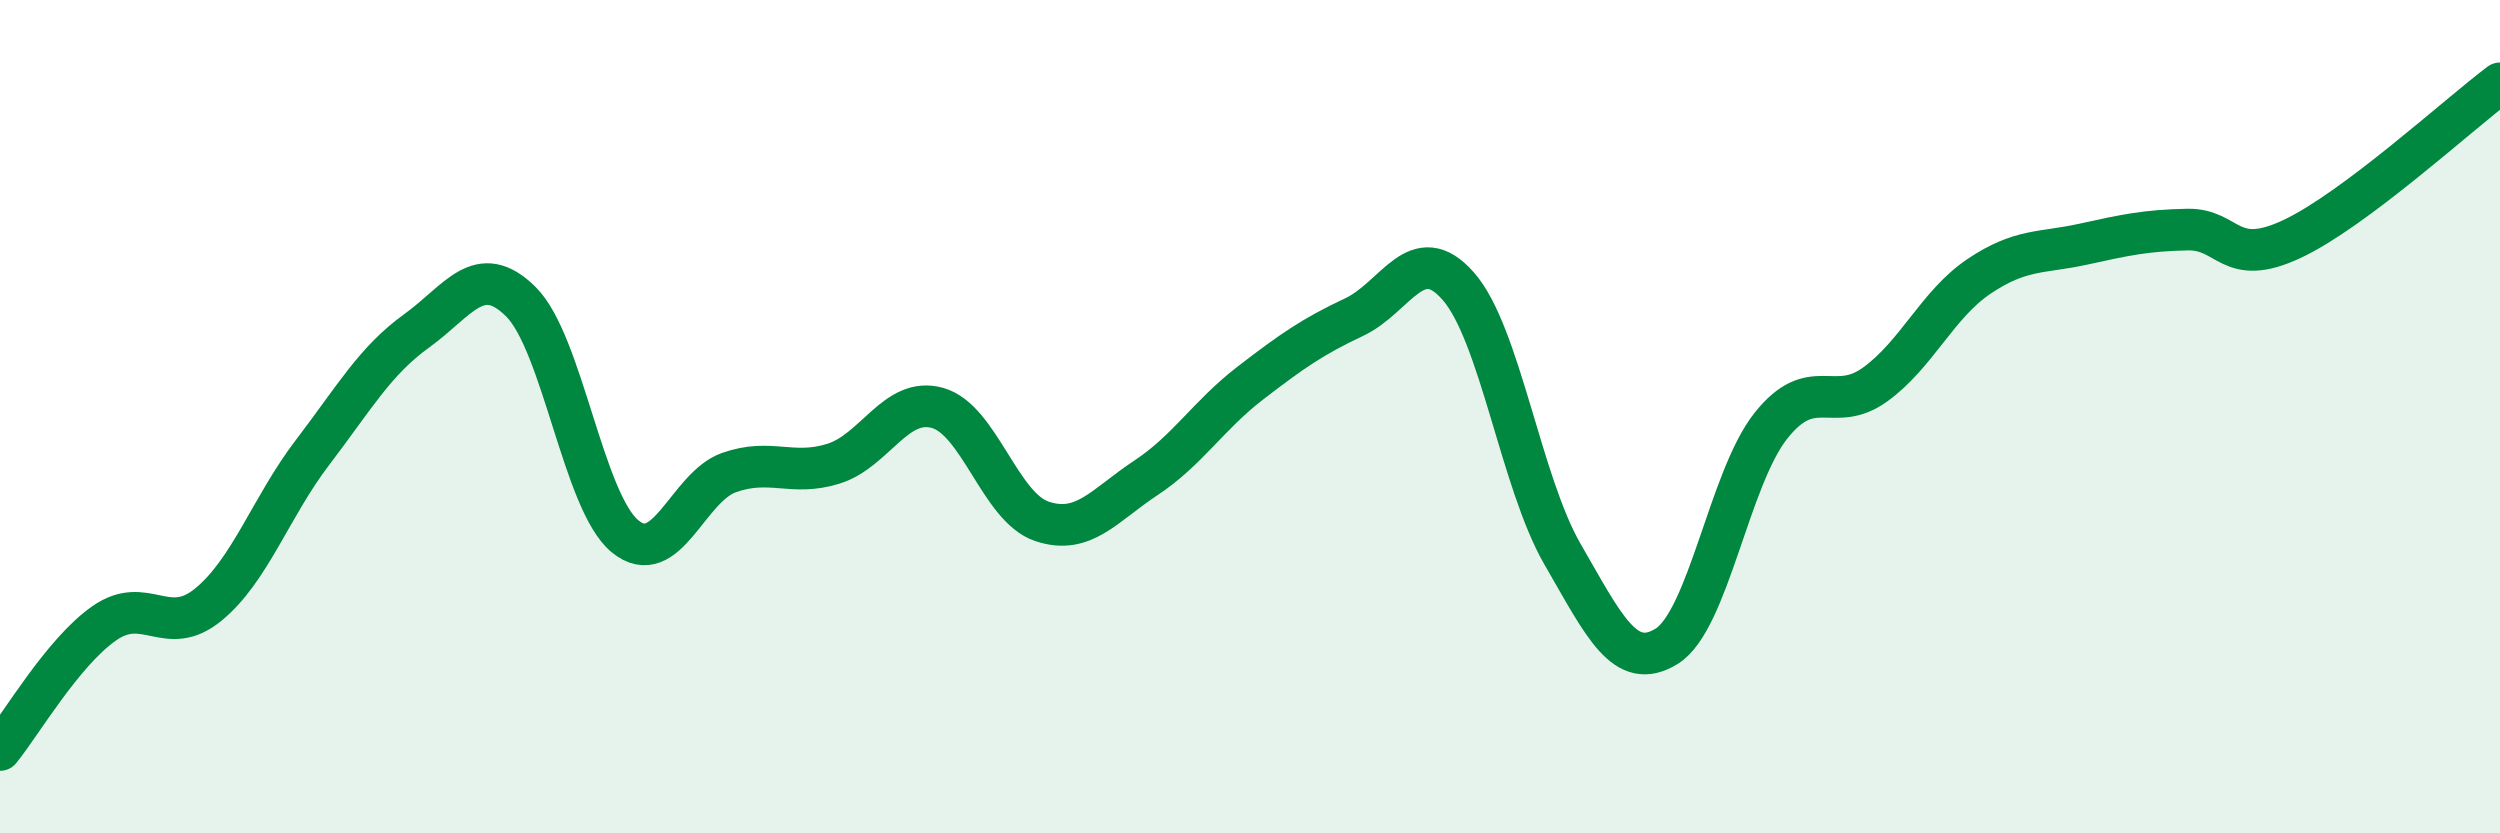
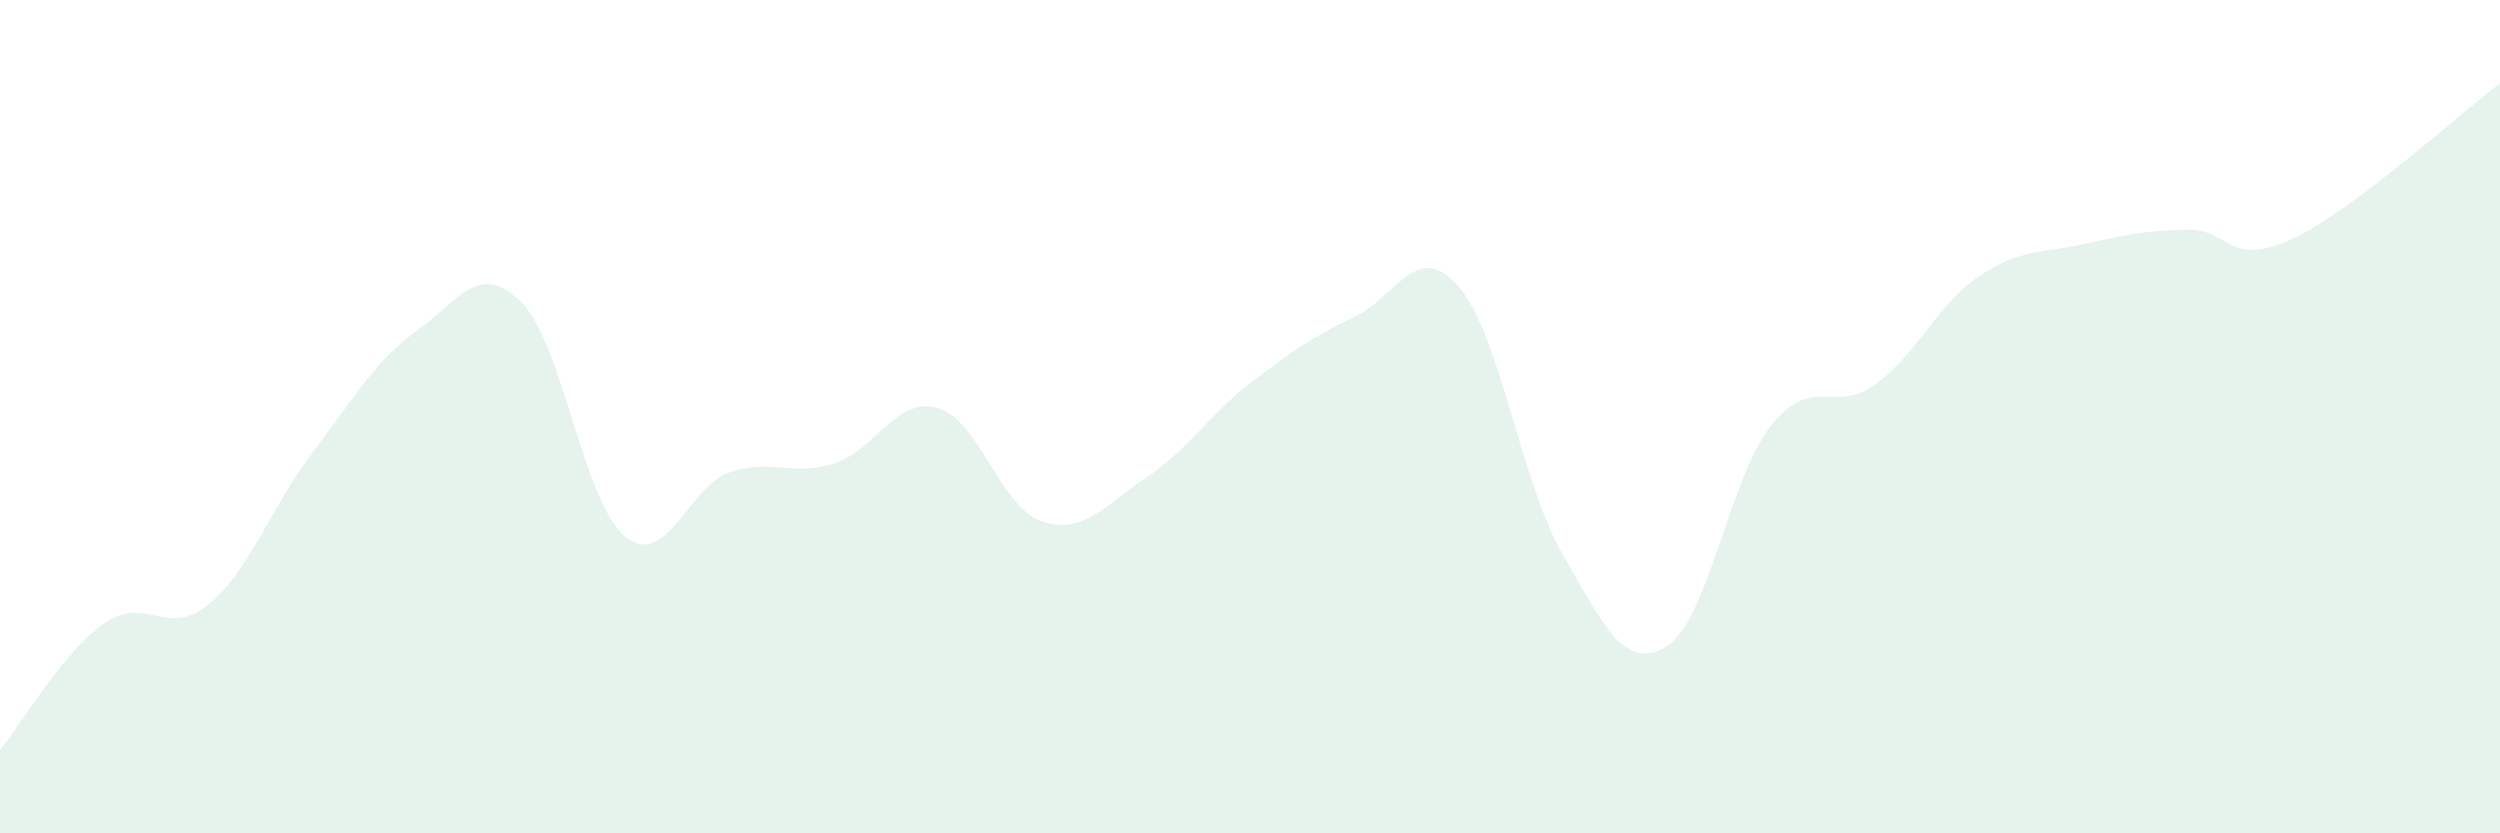
<svg xmlns="http://www.w3.org/2000/svg" width="60" height="20" viewBox="0 0 60 20">
  <path d="M 0,18 C 0.5,17.39 1.5,15.66 2.5,14.96 C 3.5,14.26 4,15.33 5,14.51 C 6,13.69 6.5,12.17 7.5,10.86 C 8.5,9.55 9,8.66 10,7.94 C 11,7.22 11.5,6.25 12.5,7.24 C 13.5,8.23 14,12.05 15,12.87 C 16,13.69 16.5,11.69 17.5,11.34 C 18.5,10.99 19,11.44 20,11.13 C 21,10.82 21.5,9.51 22.5,9.79 C 23.5,10.07 24,12.17 25,12.51 C 26,12.85 26.5,12.13 27.5,11.47 C 28.5,10.81 29,9.97 30,9.2 C 31,8.43 31.5,8.08 32.5,7.61 C 33.5,7.14 34,5.73 35,6.87 C 36,8.01 36.5,11.57 37.5,13.3 C 38.5,15.03 39,16.13 40,15.51 C 41,14.89 41.5,11.48 42.5,10.22 C 43.5,8.96 44,9.95 45,9.23 C 46,8.51 46.5,7.3 47.5,6.63 C 48.5,5.96 49,6.08 50,5.86 C 51,5.64 51.5,5.53 52.5,5.51 C 53.5,5.49 53.5,6.44 55,5.74 C 56.5,5.04 59,2.75 60,2L60 20L0 20Z" fill="#008740" opacity="0.1" stroke-linecap="round" stroke-linejoin="round" />
-   <path d="M 0,18 C 0.5,17.39 1.5,15.66 2.5,14.96 C 3.5,14.26 4,15.33 5,14.51 C 6,13.69 6.5,12.17 7.5,10.86 C 8.5,9.55 9,8.66 10,7.94 C 11,7.22 11.5,6.25 12.5,7.24 C 13.5,8.23 14,12.05 15,12.87 C 16,13.69 16.5,11.69 17.5,11.34 C 18.5,10.99 19,11.44 20,11.13 C 21,10.82 21.5,9.51 22.5,9.79 C 23.5,10.07 24,12.17 25,12.51 C 26,12.85 26.5,12.13 27.5,11.47 C 28.5,10.81 29,9.97 30,9.2 C 31,8.43 31.5,8.08 32.5,7.61 C 33.5,7.14 34,5.73 35,6.87 C 36,8.01 36.5,11.57 37.5,13.3 C 38.5,15.03 39,16.13 40,15.51 C 41,14.89 41.5,11.48 42.5,10.22 C 43.5,8.96 44,9.95 45,9.23 C 46,8.51 46.5,7.3 47.5,6.63 C 48.5,5.96 49,6.08 50,5.86 C 51,5.64 51.5,5.53 52.5,5.51 C 53.5,5.49 53.5,6.44 55,5.74 C 56.5,5.04 59,2.75 60,2" stroke="#008740" stroke-width="1" fill="none" stroke-linecap="round" stroke-linejoin="round" />
</svg>